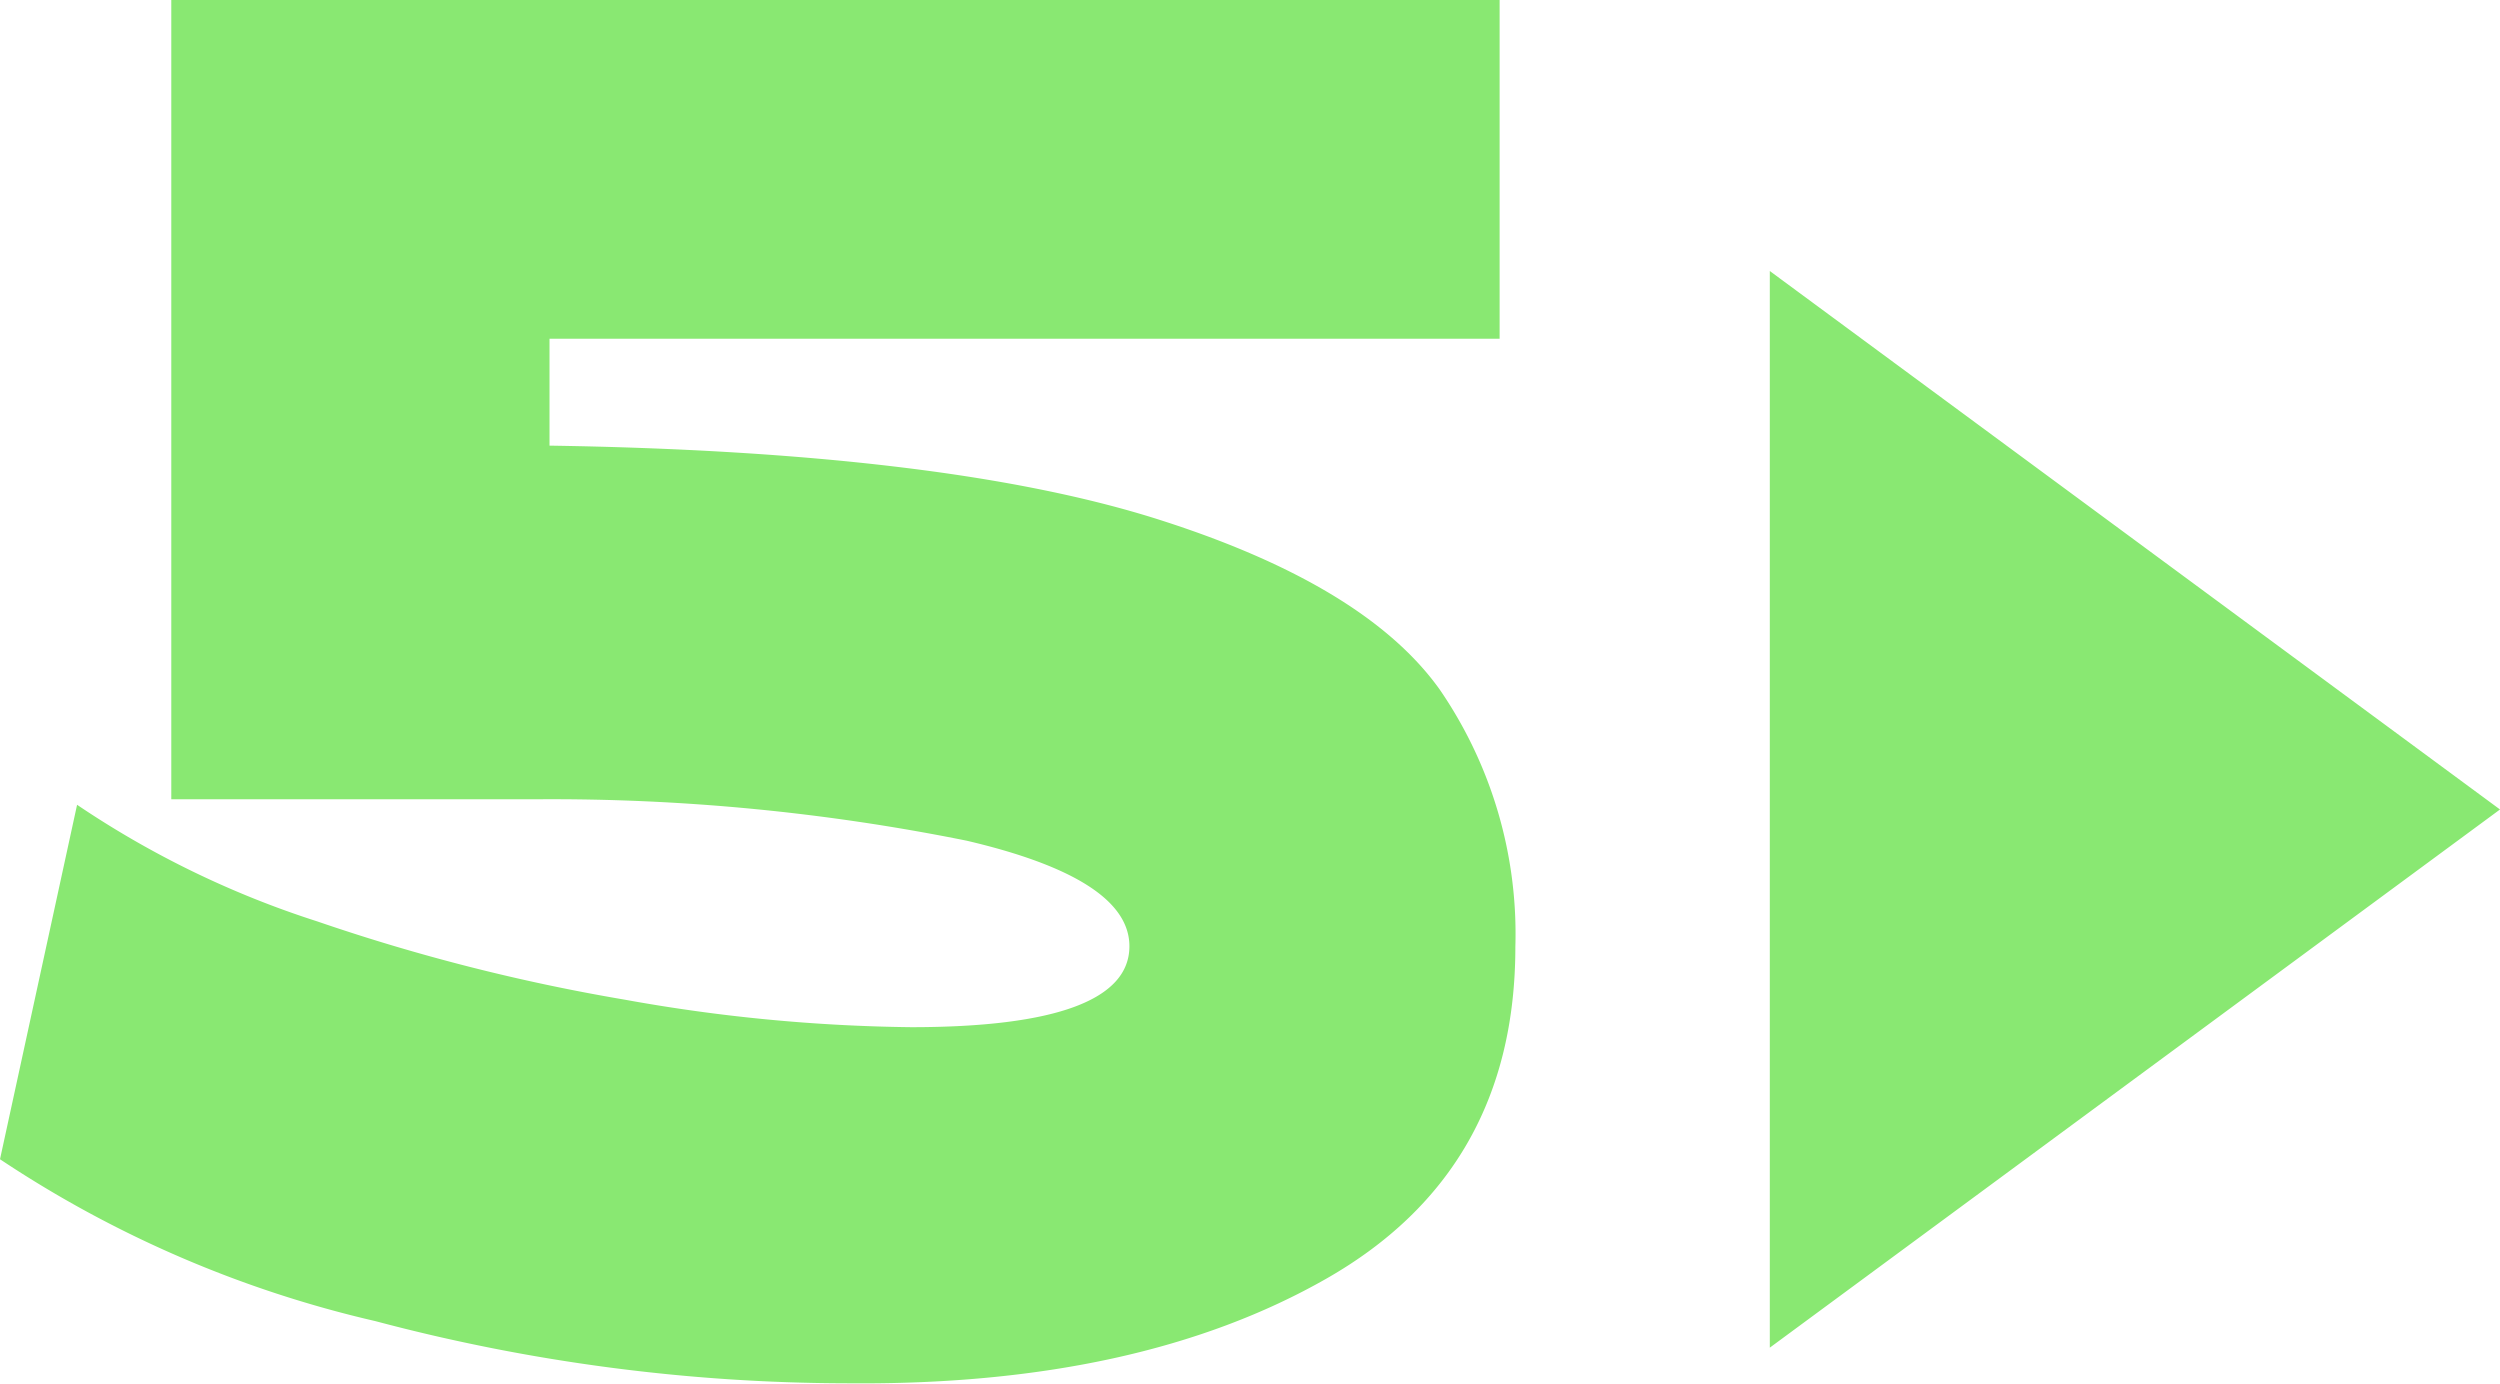
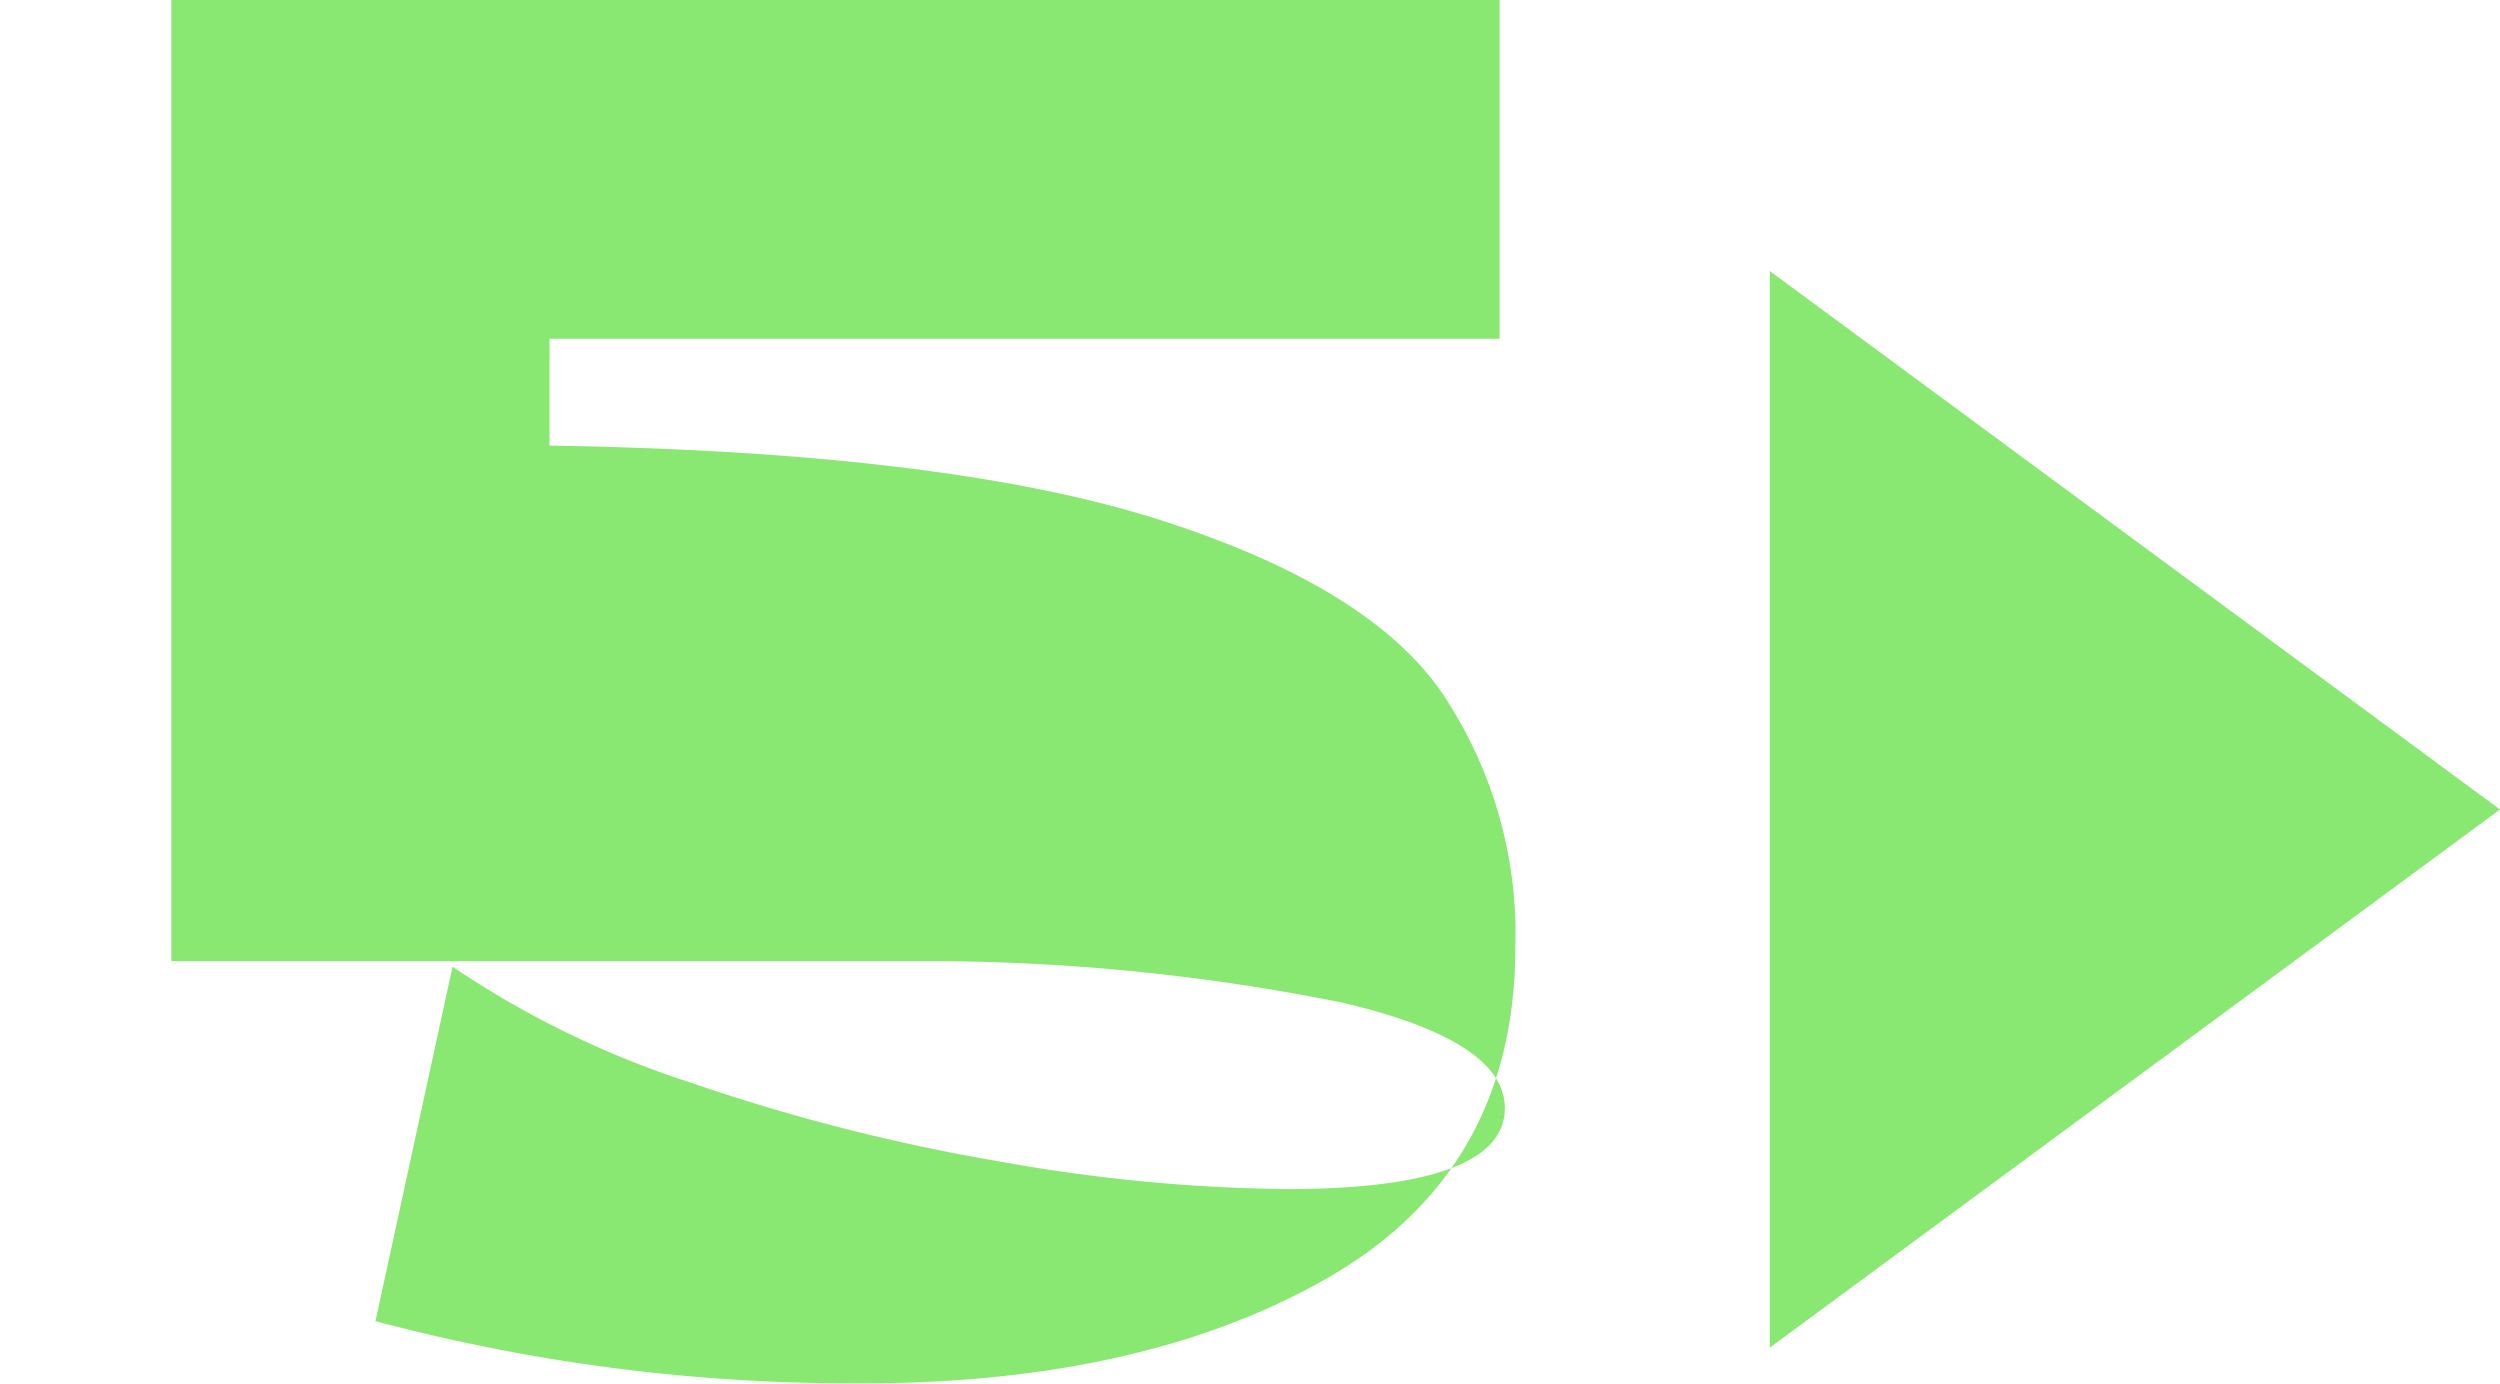
<svg xmlns="http://www.w3.org/2000/svg" data-name="Layer 1" viewBox="0 0 90.49 50.08">
-   <path d="M41.7 18.73q7.69 2.4 10.42 6.24a15.63 15.63 0 012.73 9.3q0 8.1-6.82 12t-17.37 3.8a66.84 66.84 0 01-17.07-2.25A41.22 41.22 0 010 41.96l2.79-12.83a34.16 34.16 0 008.69 4.22 70.61 70.61 0 0011.11 2.83 61.78 61.78 0 0010.39 1c5.26 0 7.9-1 7.9-2.93 0-1.64-2-2.91-5.89-3.82a75.88 75.88 0 00-15.5-1.5H6.2V0h48.08v12.26H19.89v3.87q14.12.22 21.81 2.6zM90.49 29.3L64.06 9.81v38.97L90.49 29.3z" fill="#89e872" />
+   <path d="M41.7 18.73q7.69 2.4 10.42 6.24a15.63 15.63 0 012.73 9.3q0 8.1-6.82 12t-17.37 3.8a66.84 66.84 0 01-17.07-2.25l2.79-12.83a34.16 34.16 0 008.69 4.22 70.61 70.61 0 0011.11 2.83 61.78 61.78 0 0010.39 1c5.26 0 7.9-1 7.9-2.93 0-1.64-2-2.91-5.89-3.82a75.88 75.88 0 00-15.5-1.5H6.2V0h48.08v12.26H19.89v3.87q14.12.22 21.81 2.6zM90.49 29.3L64.06 9.81v38.97L90.49 29.3z" fill="#89e872" />
</svg>